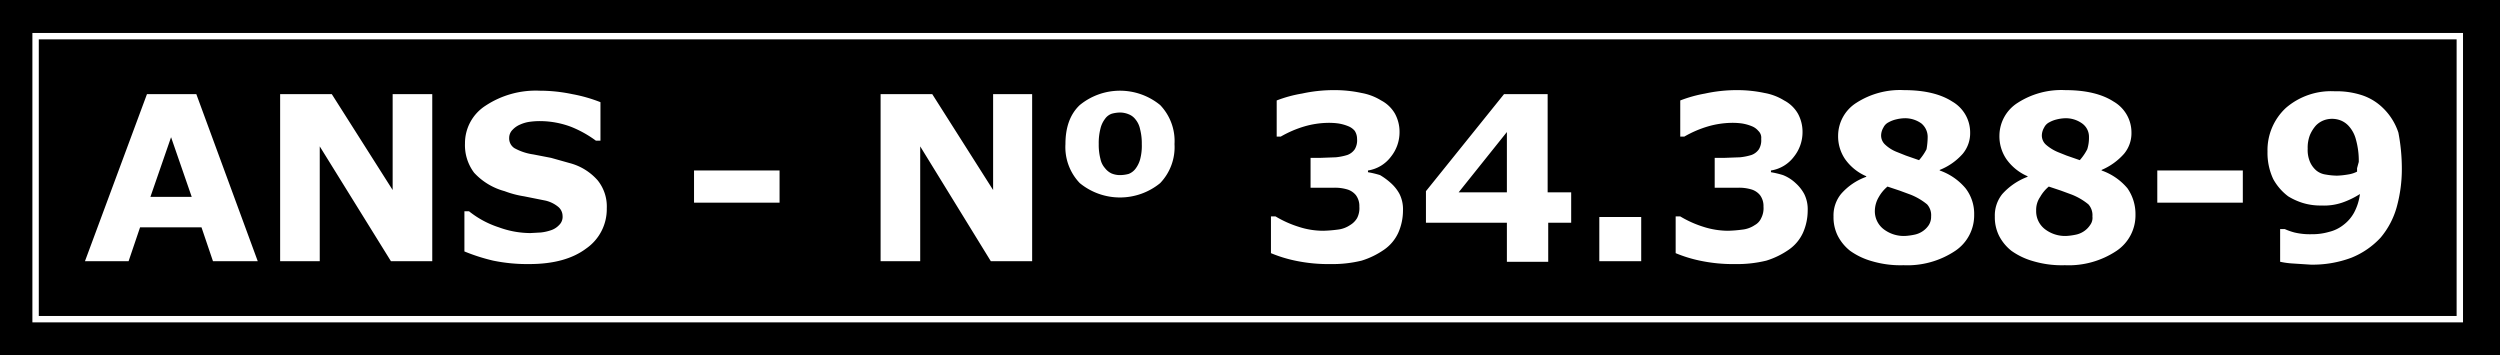
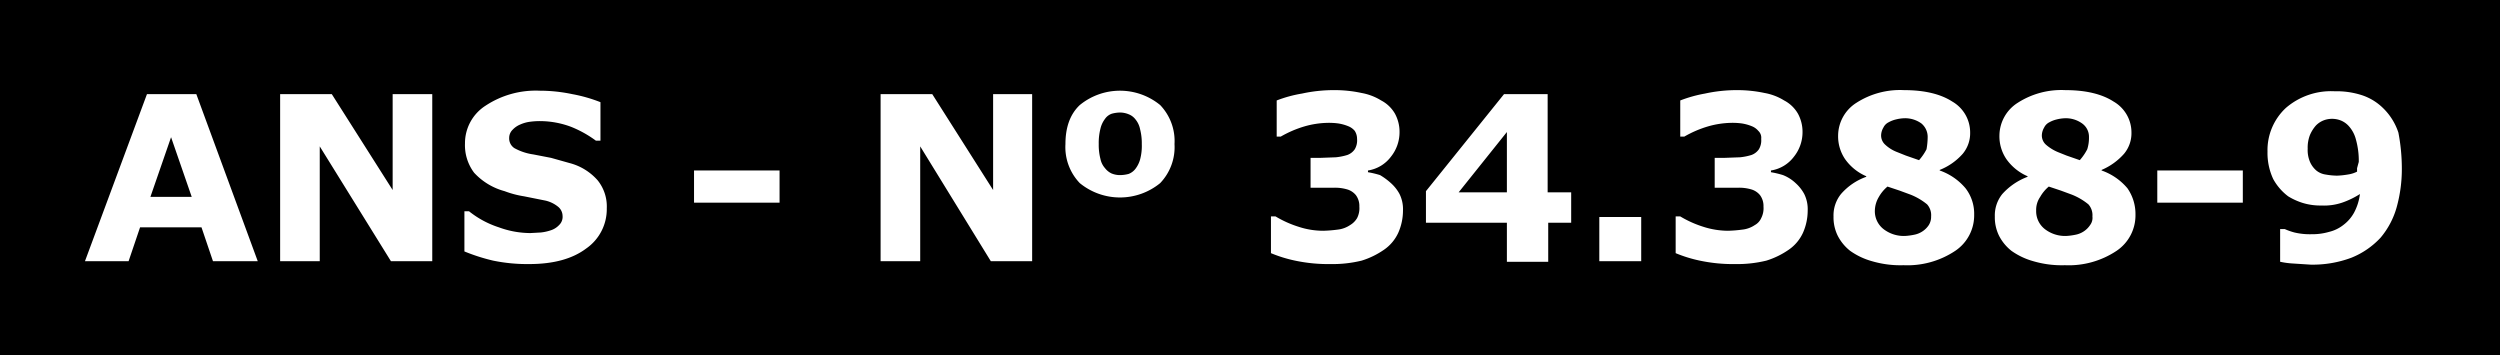
<svg xmlns="http://www.w3.org/2000/svg" id="Layer_1" data-name="Layer 1" viewBox="0 0 435.5 61.9">
  <defs>
    <style>.cls-1{fill:none;stroke:#fff;stroke-miterlimit:10;stroke-width:1.113px;}.cls-2{fill:#fff;fill-rule:evenodd;}</style>
  </defs>
  <title>ans_unimed</title>
  <rect width="435.5" height="61.9" />
-   <rect class="cls-1" x="6.2" y="6.3" width="422.3" height="49.3" />
  <path class="cls-2" d="M34.2,16.4,44.9,45.5H37.1l-2-5.9H24.4l-2,5.9H14.8L25.6,16.4Zm-8,17.9h7.2L29.8,23.9,26.2,34.3ZM75.3,16.4V45.5H68.1l-12.4-20v20H48.8V16.4h9L68.4,33.1V16.4Zm30.4,19.9a8.325,8.325,0,0,1-3.6,7Q98.5,46,92.2,46a29.292,29.292,0,0,1-6.3-.6,32.606,32.606,0,0,1-5-1.6v-7h.8a16.328,16.328,0,0,0,5.2,2.8,16.047,16.047,0,0,0,5.5,1l1.8-.1a8.024,8.024,0,0,0,1.8-.4,3.39,3.39,0,0,0,1.4-.9,1.969,1.969,0,0,0,.6-1.6,2.088,2.088,0,0,0-.8-1.6,5.372,5.372,0,0,0-2.4-1.1l-3.5-.7a16.893,16.893,0,0,1-3.4-.9,11.172,11.172,0,0,1-5.3-3.2A7.97,7.97,0,0,1,81,25a7.766,7.766,0,0,1,3.6-6.6A15.851,15.851,0,0,1,94,15.8a27.6,27.6,0,0,1,5.7.6,26.218,26.218,0,0,1,4.9,1.4v6.7h-.8a19.351,19.351,0,0,0-4.3-2.4,15.485,15.485,0,0,0-5.2-1,12.751,12.751,0,0,0-1.9.1,6.07,6.07,0,0,0-1.8.5,3.805,3.805,0,0,0-1.3.9,1.974,1.974,0,0,0-.6,1.4,2.019,2.019,0,0,0,.9,1.8,9.511,9.511,0,0,0,3.3,1.1l3.1.6,3.2.9a9.8,9.8,0,0,1,4.9,3,7.235,7.235,0,0,1,1.6,4.9Zm30.1-6.6v5.6H120.9V29.7Zm44-13.3V45.5h-7.2l-12.3-20v20h-6.9V16.4h9L173,33.1V16.4Zm24.8,8.7a9.058,9.058,0,0,1-2.5,6.8,11.05,11.05,0,0,1-14,0,9.058,9.058,0,0,1-2.5-6.8c0-2.9.8-5.2,2.5-6.8a11.05,11.05,0,0,1,14,0,9.058,9.058,0,0,1,2.5,6.8Zm-6.8,4.3a4.812,4.812,0,0,0,.8-1.6,9.1,9.1,0,0,0,.3-2.7,9.78,9.78,0,0,0-.3-2.6,3.849,3.849,0,0,0-.8-1.7,2.73,2.73,0,0,0-1.2-.9,4.013,4.013,0,0,0-1.5-.3,5.9,5.9,0,0,0-1.4.2,2.372,2.372,0,0,0-1.2.9,4.489,4.489,0,0,0-.8,1.7,10.063,10.063,0,0,0-.3,2.7,9.78,9.78,0,0,0,.3,2.6,3.448,3.448,0,0,0,.8,1.6,3.126,3.126,0,0,0,1.1.9,3.808,3.808,0,0,0,1.6.3,5.9,5.9,0,0,0,1.4-.2,2.73,2.73,0,0,0,1.2-.9Zm44.5,2.5a7.006,7.006,0,0,1,1.5,1.9,5.961,5.961,0,0,1,.6,2.9,9.572,9.572,0,0,1-.8,3.8,7.223,7.223,0,0,1-2.5,3,14.163,14.163,0,0,1-3.9,1.9,21.18,21.18,0,0,1-5.4.6,27.694,27.694,0,0,1-6.2-.6,23.456,23.456,0,0,1-4.2-1.3V37.7h.8a18.529,18.529,0,0,0,4,1.8,13.768,13.768,0,0,0,4.3.7A22.856,22.856,0,0,0,233,40a4.808,4.808,0,0,0,2.2-.8,3.447,3.447,0,0,0,1.2-1.2,3.737,3.737,0,0,0,.4-2,3.173,3.173,0,0,0-.6-2,3.072,3.072,0,0,0-1.5-1,7.55,7.55,0,0,0-2.3-.3h-4.1V27.5H230l2.7-.1a10.084,10.084,0,0,0,2-.4,2.683,2.683,0,0,0,1.3-1,3.007,3.007,0,0,0,.4-1.8,2.588,2.588,0,0,0-.4-1.4,2.836,2.836,0,0,0-1.1-.8,7.756,7.756,0,0,0-1.8-.5,12.134,12.134,0,0,0-1.8-.1,15.532,15.532,0,0,0-4,.6,18.987,18.987,0,0,0-4.2,1.8h-.7V17.5a22.306,22.306,0,0,1,4.4-1.2,25.966,25.966,0,0,1,5.6-.6,22.119,22.119,0,0,1,4.8.5,9.661,9.661,0,0,1,3.4,1.3,5.934,5.934,0,0,1,2.4,2.3,6.6,6.6,0,0,1,.8,3.2,6.823,6.823,0,0,1-1.5,4.3,6.184,6.184,0,0,1-4,2.4V30a15.985,15.985,0,0,1,2.1.5,11.545,11.545,0,0,1,1.9,1.4Zm31.4,1.6v5.3h-4v6.8h-7.2V38.8H248.4V33.3L262,16.4h7.6V33.5Zm-19.6,0h8.4V23l-8.4,10.5Zm31.8,4.3v7.7h-7.3V37.8Zm26.9-5.9a7.006,7.006,0,0,1,1.5,1.9,5.961,5.961,0,0,1,.6,2.9,9.572,9.572,0,0,1-.8,3.8,7.223,7.223,0,0,1-2.5,3,14.163,14.163,0,0,1-3.9,1.9,21.18,21.18,0,0,1-5.4.6,27.694,27.694,0,0,1-6.2-.6,23.456,23.456,0,0,1-4.2-1.3V37.7h.8a18.529,18.529,0,0,0,4,1.8,14.232,14.232,0,0,0,4.3.7,22.856,22.856,0,0,0,2.5-.2,4.808,4.808,0,0,0,2.2-.8,2.545,2.545,0,0,0,1.1-1.2,3.737,3.737,0,0,0,.4-2,3.173,3.173,0,0,0-.6-2,3.072,3.072,0,0,0-1.5-1,7.55,7.55,0,0,0-2.3-.3h-4.1V27.5h1.7l2.7-.1a10.084,10.084,0,0,0,2-.4,2.683,2.683,0,0,0,1.3-1,3.007,3.007,0,0,0,.4-1.8,1.624,1.624,0,0,0-.5-1.4,2.836,2.836,0,0,0-1.1-.8,7.756,7.756,0,0,0-1.8-.5,12.134,12.134,0,0,0-1.8-.1,15.532,15.532,0,0,0-4,.6,18.987,18.987,0,0,0-4.2,1.8h-.7V17.5a23.131,23.131,0,0,1,4.3-1.2,25.966,25.966,0,0,1,5.6-.6,22.835,22.835,0,0,1,4.8.5,9.661,9.661,0,0,1,3.4,1.3,5.934,5.934,0,0,1,2.4,2.3A6.6,6.6,0,0,1,314,23a6.823,6.823,0,0,1-1.5,4.3,6.184,6.184,0,0,1-4,2.4V30a15.985,15.985,0,0,1,2.1.5,6.923,6.923,0,0,1,2.2,1.4Zm31.1,5.5a7.439,7.439,0,0,1-3.3,6.3,15.021,15.021,0,0,1-9,2.5,17.518,17.518,0,0,1-5.5-.7,12.2,12.2,0,0,1-3.8-1.8,7.954,7.954,0,0,1-2.2-2.7,7.245,7.245,0,0,1-.7-3.3,5.929,5.929,0,0,1,1.3-3.9,10.513,10.513,0,0,1,4.4-3v-.1a8.742,8.742,0,0,1-3.7-3,7.072,7.072,0,0,1-1.2-4.1,6.817,6.817,0,0,1,3.2-5.7,14.042,14.042,0,0,1,8.3-2.2c3.6,0,6.4.7,8.4,2a6.206,6.206,0,0,1,3.1,5.4,5.582,5.582,0,0,1-1.3,3.7,10.5,10.5,0,0,1-4,2.8v.1a10.3,10.3,0,0,1,4.5,3.1,7.26,7.26,0,0,1,1.5,4.6Zm-8.1-13.5a3.043,3.043,0,0,0-1.1-2.4,4.86,4.86,0,0,0-3-.9,6.753,6.753,0,0,0-1.4.2,5.023,5.023,0,0,0-1.3.5,1.962,1.962,0,0,0-.9.9,2.843,2.843,0,0,0-.4,1.2,2.139,2.139,0,0,0,.7,1.8,6.346,6.346,0,0,0,2.1,1.3l1.5.6,2.3.8a9.218,9.218,0,0,0,1.3-1.9,12.482,12.482,0,0,0,.2-2.1Zm.6,13.8a2.817,2.817,0,0,0-.7-2.1,10.851,10.851,0,0,0-2.9-1.7l-1.9-.7-2.1-.7a6.549,6.549,0,0,0-1.5,1.8,4.815,4.815,0,0,0-.7,2.4,3.934,3.934,0,0,0,1.5,3.2,5.766,5.766,0,0,0,3.8,1.2,10.4,10.4,0,0,0,1.5-.2,3.946,3.946,0,0,0,1.5-.6,3.838,3.838,0,0,0,1.1-1.1,2.7,2.7,0,0,0,.4-1.5Zm35.6-.3a7.439,7.439,0,0,1-3.3,6.3,15.021,15.021,0,0,1-9,2.5,17.518,17.518,0,0,1-5.5-.7,12.2,12.2,0,0,1-3.8-1.8,7.954,7.954,0,0,1-2.2-2.7,7.245,7.245,0,0,1-.7-3.3,5.929,5.929,0,0,1,1.3-3.9,11.228,11.228,0,0,1,4.4-3v-.1a8.742,8.742,0,0,1-3.7-3,7.072,7.072,0,0,1-1.2-4.1,6.817,6.817,0,0,1,3.2-5.7,14.042,14.042,0,0,1,8.3-2.2c3.6,0,6.4.7,8.4,2a6.206,6.206,0,0,1,3.1,5.4,5.582,5.582,0,0,1-1.3,3.7,10.893,10.893,0,0,1-3.9,2.8v.1a10.3,10.3,0,0,1,4.5,3.1,7.837,7.837,0,0,1,1.4,4.6Zm-8.1-13.5a2.851,2.851,0,0,0-1.2-2.4,4.86,4.86,0,0,0-3-.9,6.753,6.753,0,0,0-1.4.2,5.023,5.023,0,0,0-1.3.5,1.962,1.962,0,0,0-.9.9,2.843,2.843,0,0,0-.4,1.2,2.139,2.139,0,0,0,.7,1.8,7.648,7.648,0,0,0,2.1,1.3l1.5.6,2.3.8a9.218,9.218,0,0,0,1.3-1.9,6.648,6.648,0,0,0,.3-2.1Zm.6,13.8a2.817,2.817,0,0,0-.7-2.1,10.851,10.851,0,0,0-2.9-1.7l-1.9-.7-2.1-.7a6.549,6.549,0,0,0-1.5,1.8,3.986,3.986,0,0,0-.7,2.4,3.934,3.934,0,0,0,1.5,3.2,5.766,5.766,0,0,0,3.8,1.2,10.4,10.4,0,0,0,1.5-.2,3.946,3.946,0,0,0,1.5-.6,3.838,3.838,0,0,0,1.1-1.1,2.076,2.076,0,0,0,.4-1.5Zm26.2-8v5.6H375.8V29.7Zm27.7-.4a24.835,24.835,0,0,1-.9,6.8,14.1,14.1,0,0,1-2.8,5.3,14.083,14.083,0,0,1-5.1,3.5,19.194,19.194,0,0,1-7.1,1.2l-3.1-.2a14.137,14.137,0,0,1-2.2-.3V39.9h.8a10.719,10.719,0,0,0,1.7.6,11.521,11.521,0,0,0,3,.3,10.323,10.323,0,0,0,3-.4,6.47,6.47,0,0,0,2.5-1.2,6.736,6.736,0,0,0,1.9-2.2,9.273,9.273,0,0,0,1-3.2,14.449,14.449,0,0,1-3.1,1.5,9.8,9.8,0,0,1-3.6.5,10.55,10.55,0,0,1-3.1-.4,11.065,11.065,0,0,1-2.7-1.2,9.416,9.416,0,0,1-2.6-3,10.711,10.711,0,0,1-1-4.8,10.035,10.035,0,0,1,3.2-7.6,12.034,12.034,0,0,1,8.5-2.9,14.265,14.265,0,0,1,4.8.7,9.458,9.458,0,0,1,3.6,2.2,10.536,10.536,0,0,1,2.7,4.3,33.275,33.275,0,0,1,.6,6.2Zm-7.5-1.1a13.7,13.7,0,0,0-.5-3.9,5.534,5.534,0,0,0-1.3-2.4,3.805,3.805,0,0,0-1.3-.9,4.146,4.146,0,0,0-1.6-.3,4.013,4.013,0,0,0-1.5.3,3.805,3.805,0,0,0-1.3.9,6.242,6.242,0,0,0-1,1.6,6.051,6.051,0,0,0-.4,2.4,5.27,5.27,0,0,0,.4,2.3,4.177,4.177,0,0,0,1.1,1.5,3.287,3.287,0,0,0,1.6.7,12.31,12.31,0,0,0,2,.2,13.664,13.664,0,0,0,1.9-.2,5.034,5.034,0,0,0,1.6-.5v-.6l.3-1.1Z" />
</svg>